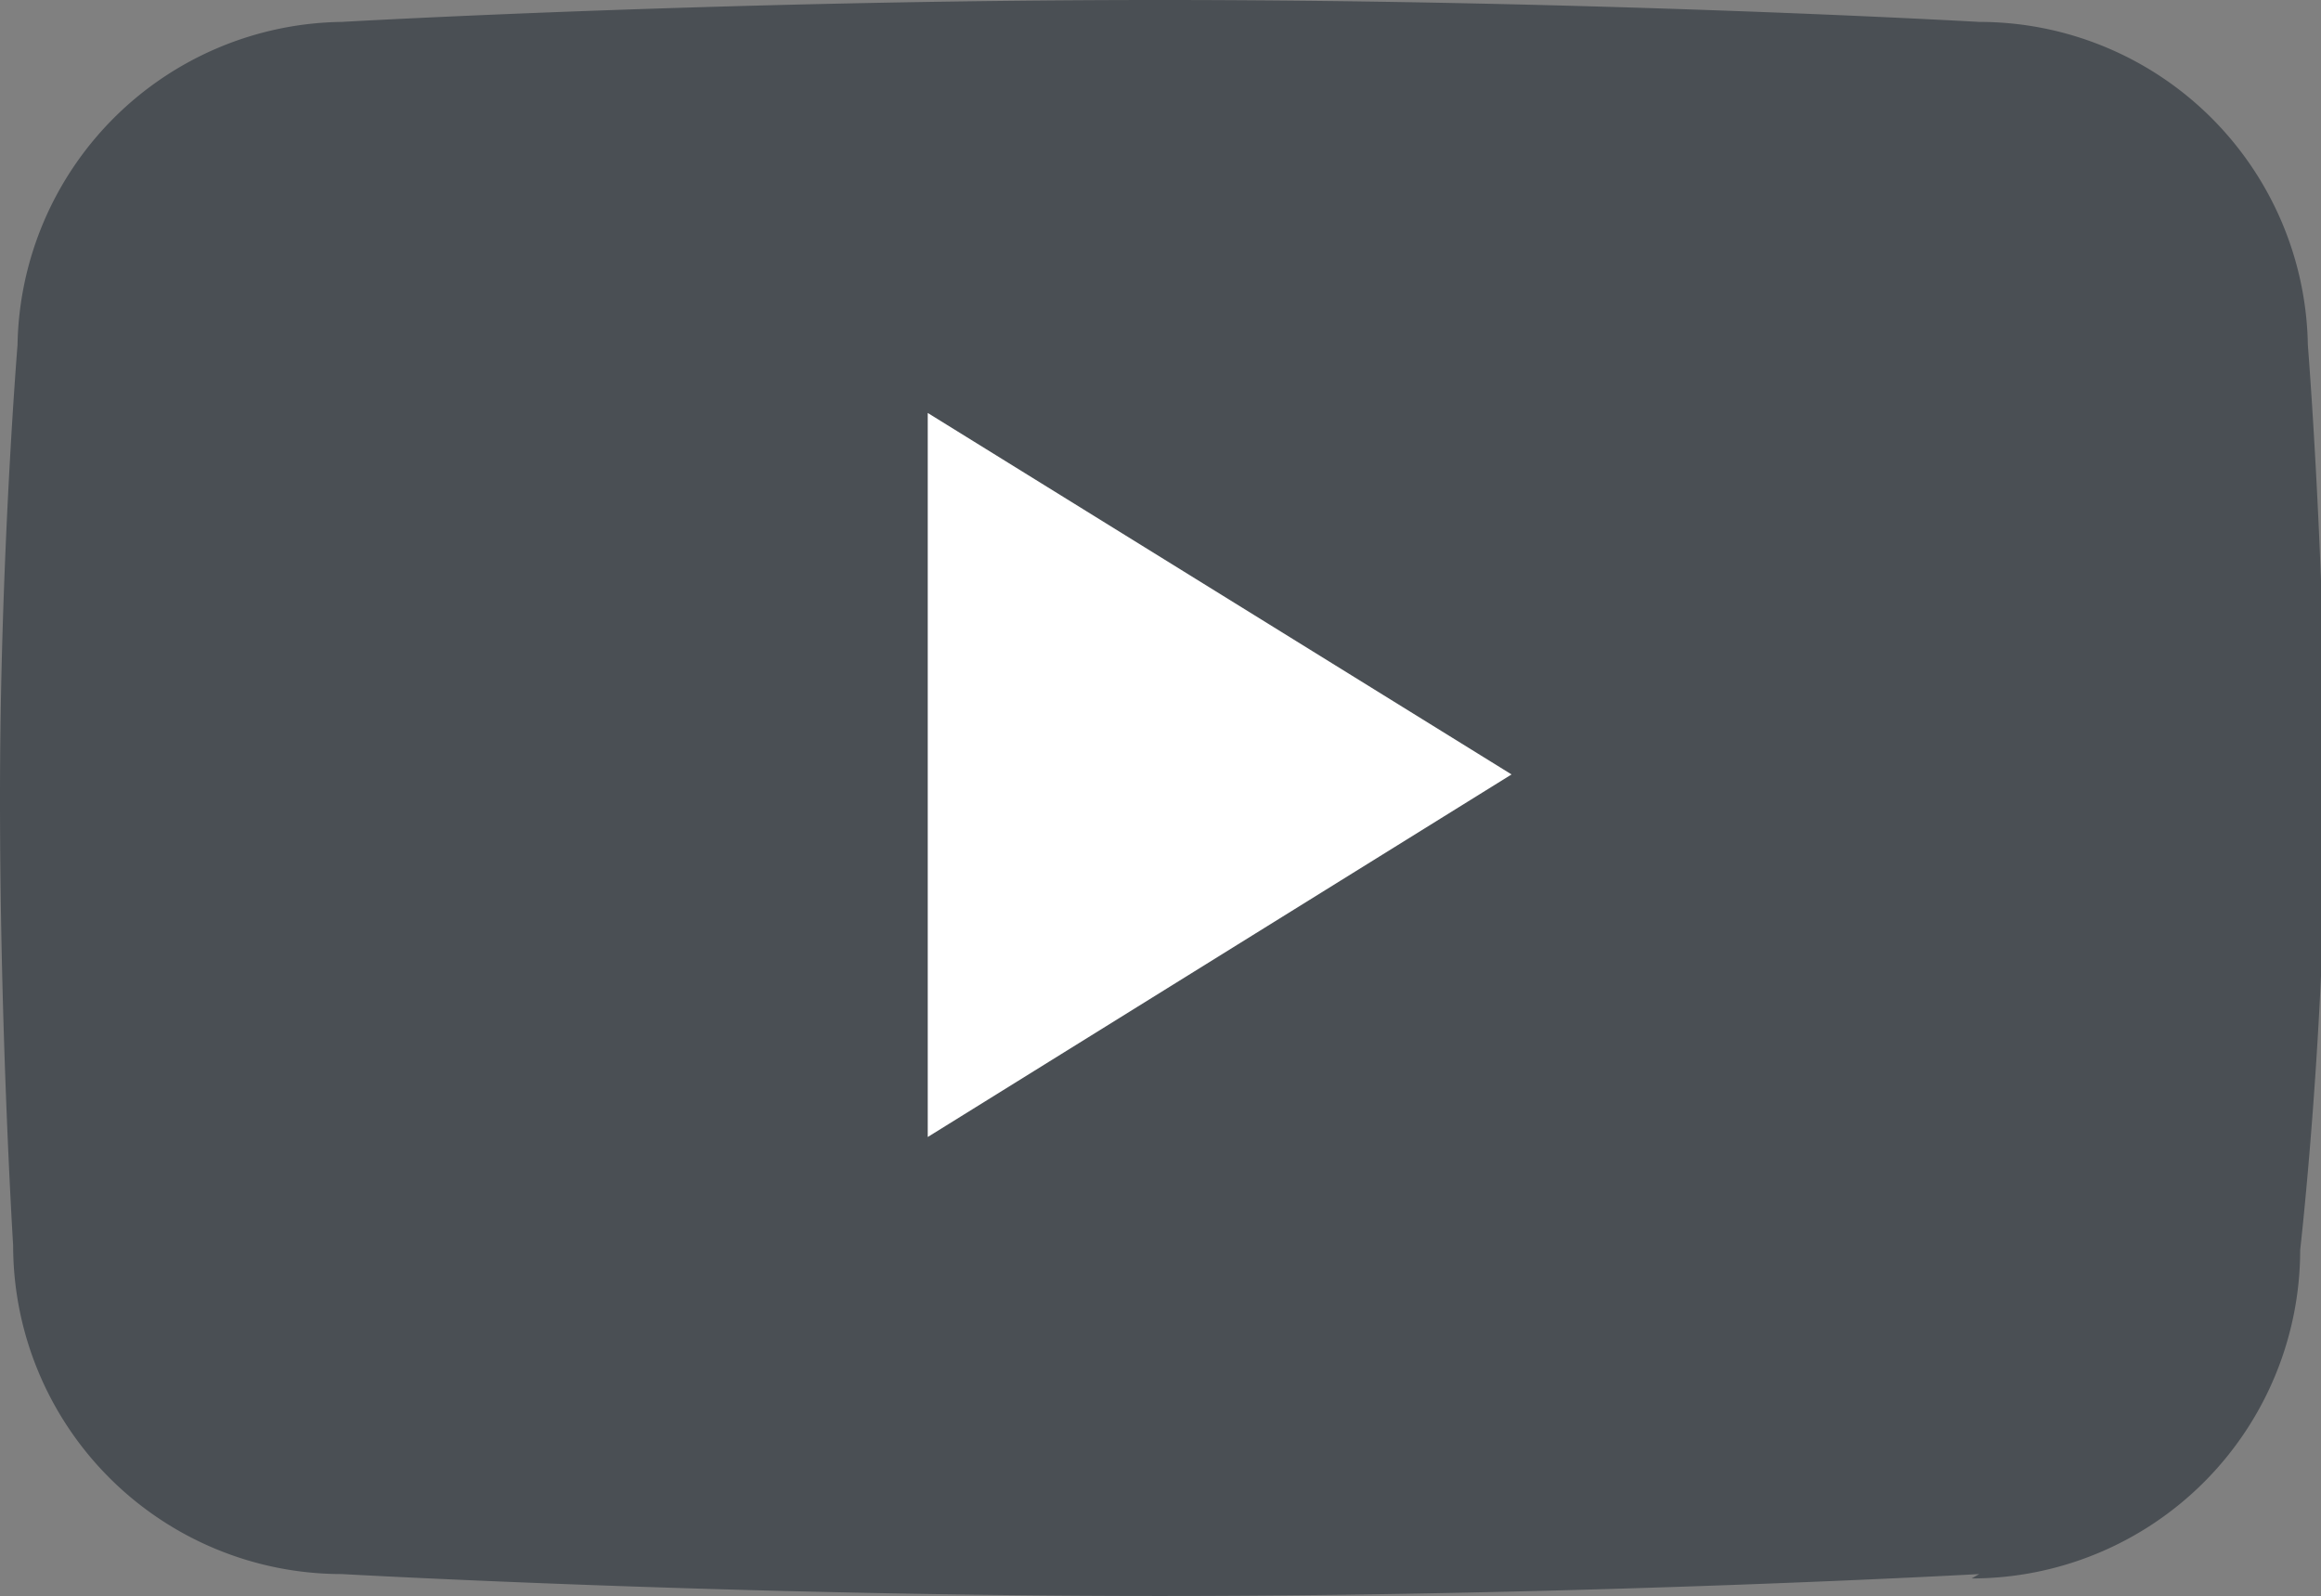
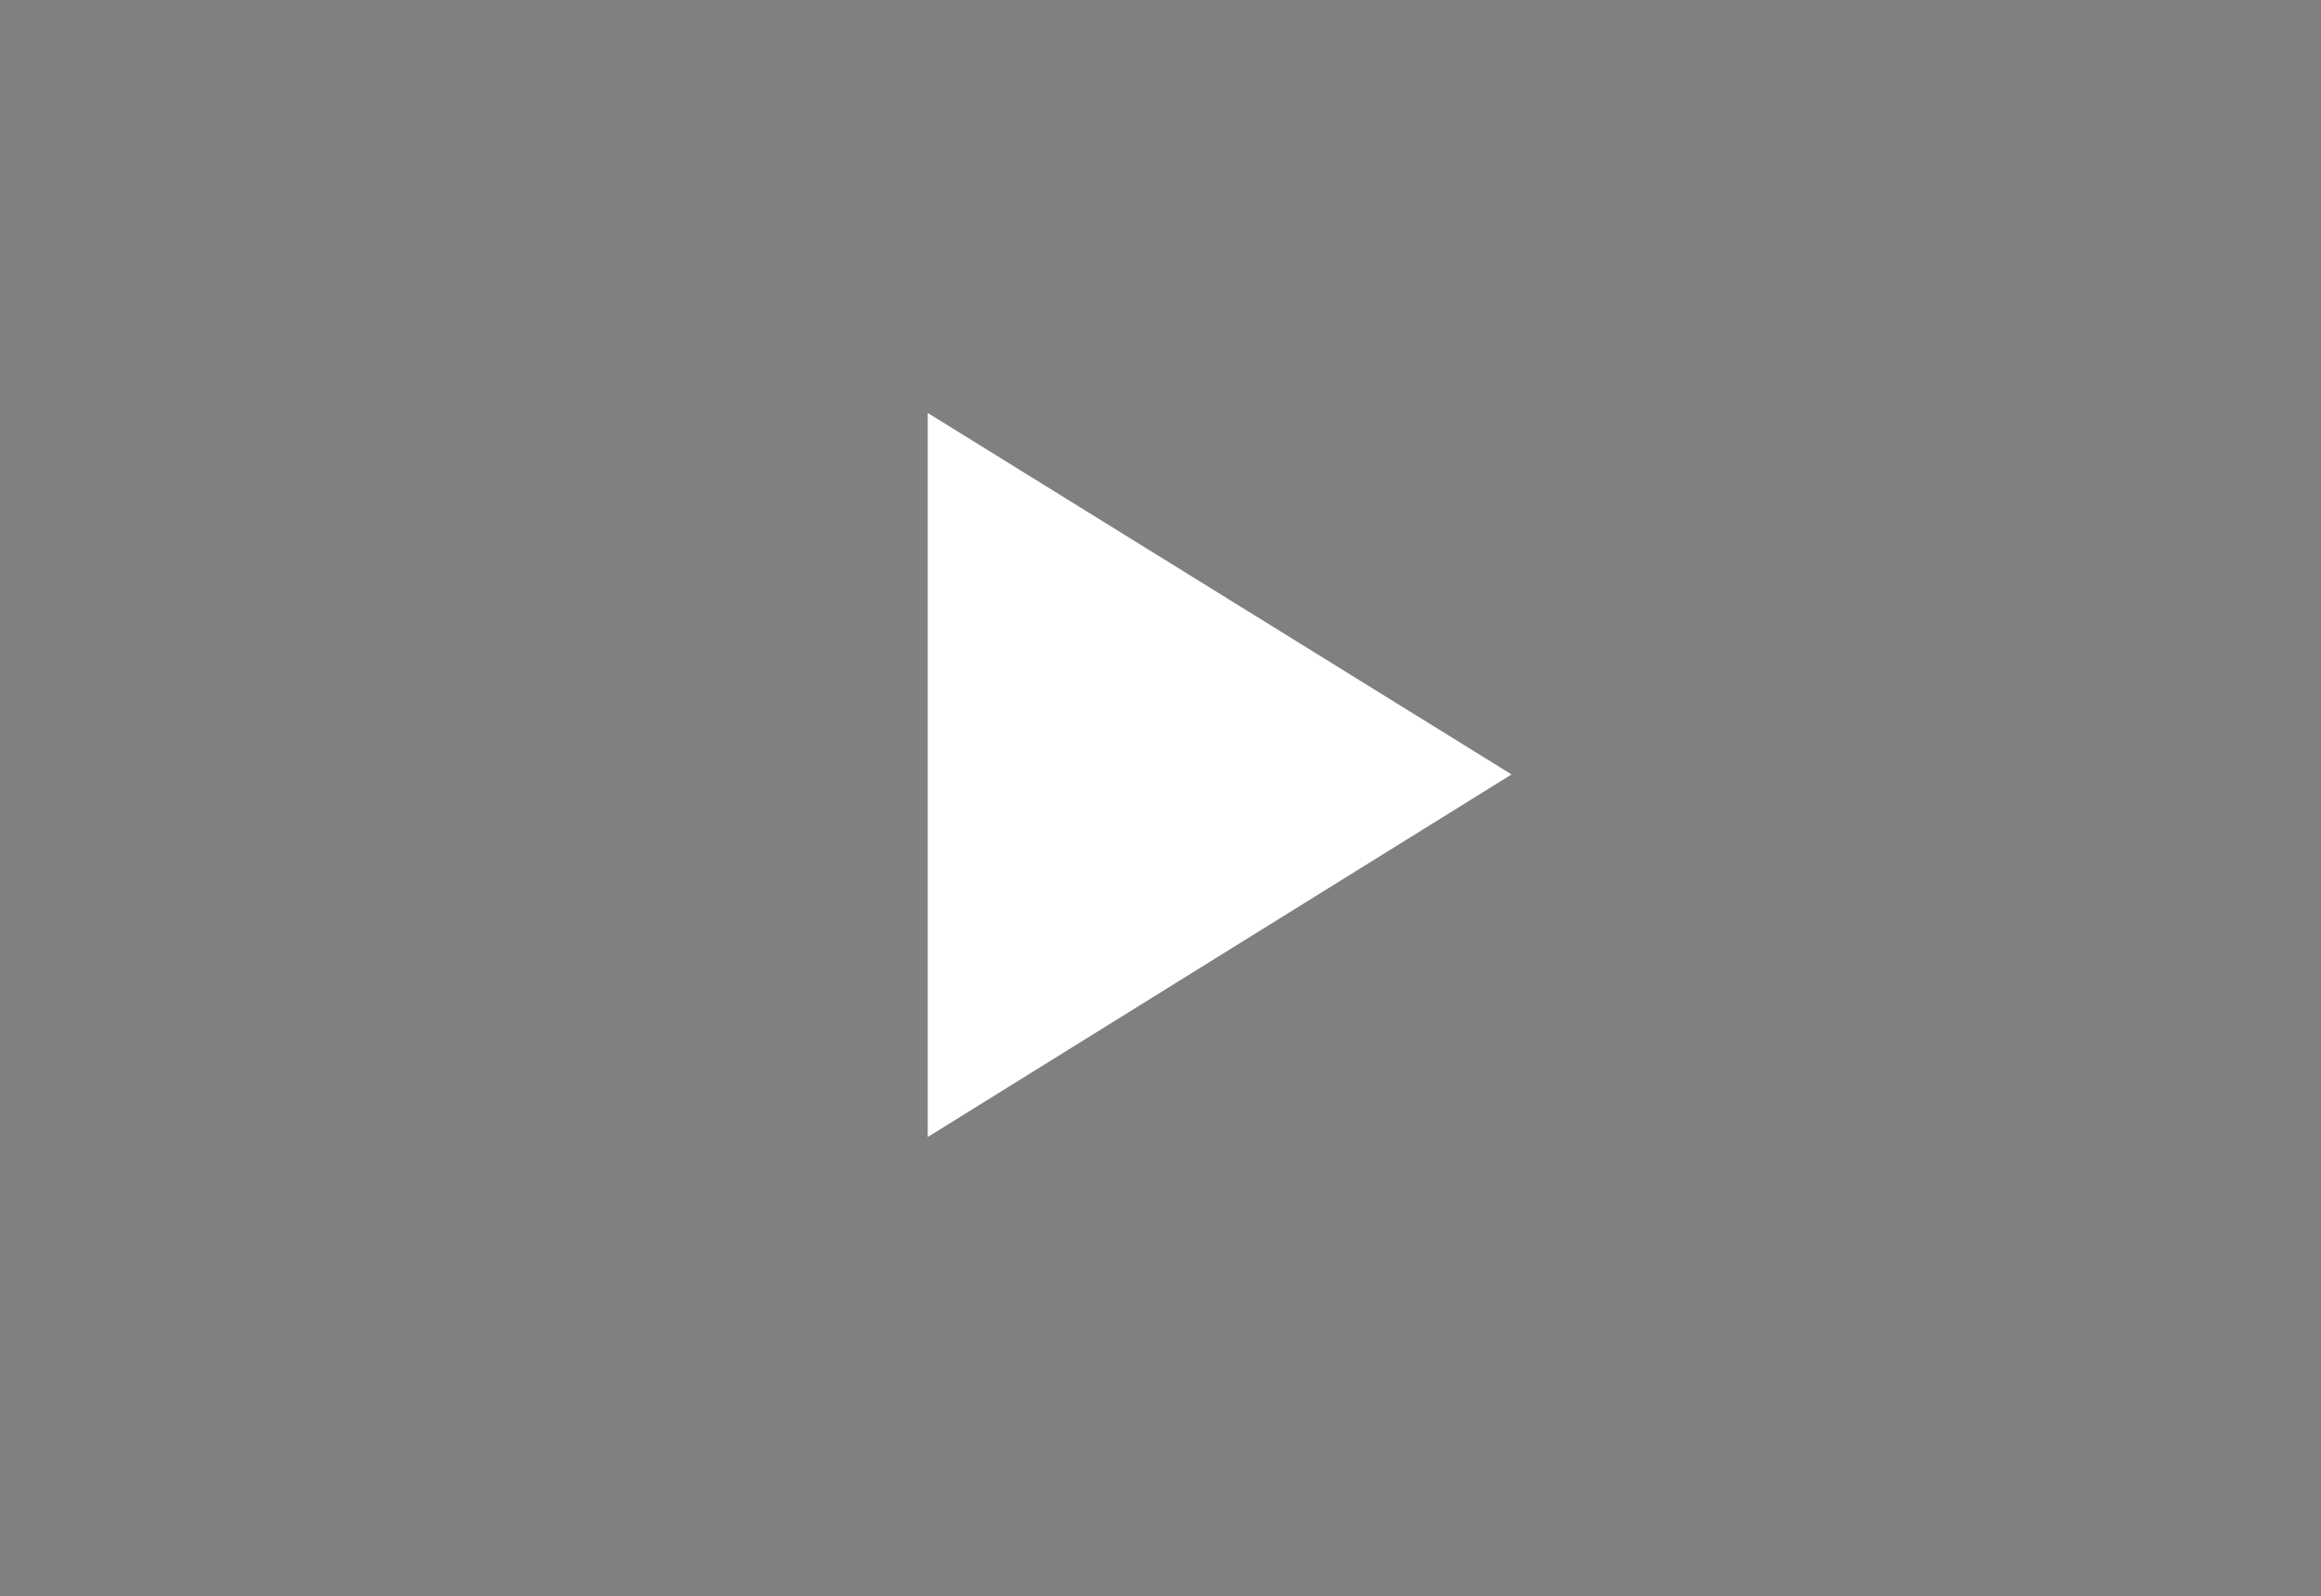
<svg xmlns="http://www.w3.org/2000/svg" viewBox="0 0 21.19 14.57">
  <rect x="0" y="0" width="21.19" height="14.57" fill="#808080" stroke="none" />
  <defs>
    <style>.cls-1{fill:#4a4f54;}.cls-2{fill:#fff;}</style>
  </defs>
  <title>youtube</title>
  <g id="Layer_2" data-name="Layer 2">
    <g id="Layer_1-2" data-name="Layer 1">
-       <path class="cls-1" d="M18.07,14.37s-3.57.2-7.48.2-7.47-.2-7.47-.2a3,3,0,0,1-3-3S0,9.46,0,7.28.16,3.15.16,3.15A3,3,0,0,1,3.12.2S6.6,0,10.59,0s7.48.2,7.48.2a3,3,0,0,1,3,2.95s.16,2,.16,4.13S21,11.41,21,11.41a3,3,0,0,1-3,3" />
      <polygon class="cls-2" points="8.47 10.38 13.8 7.07 8.47 3.77 8.47 10.38" />
    </g>
  </g>
</svg>